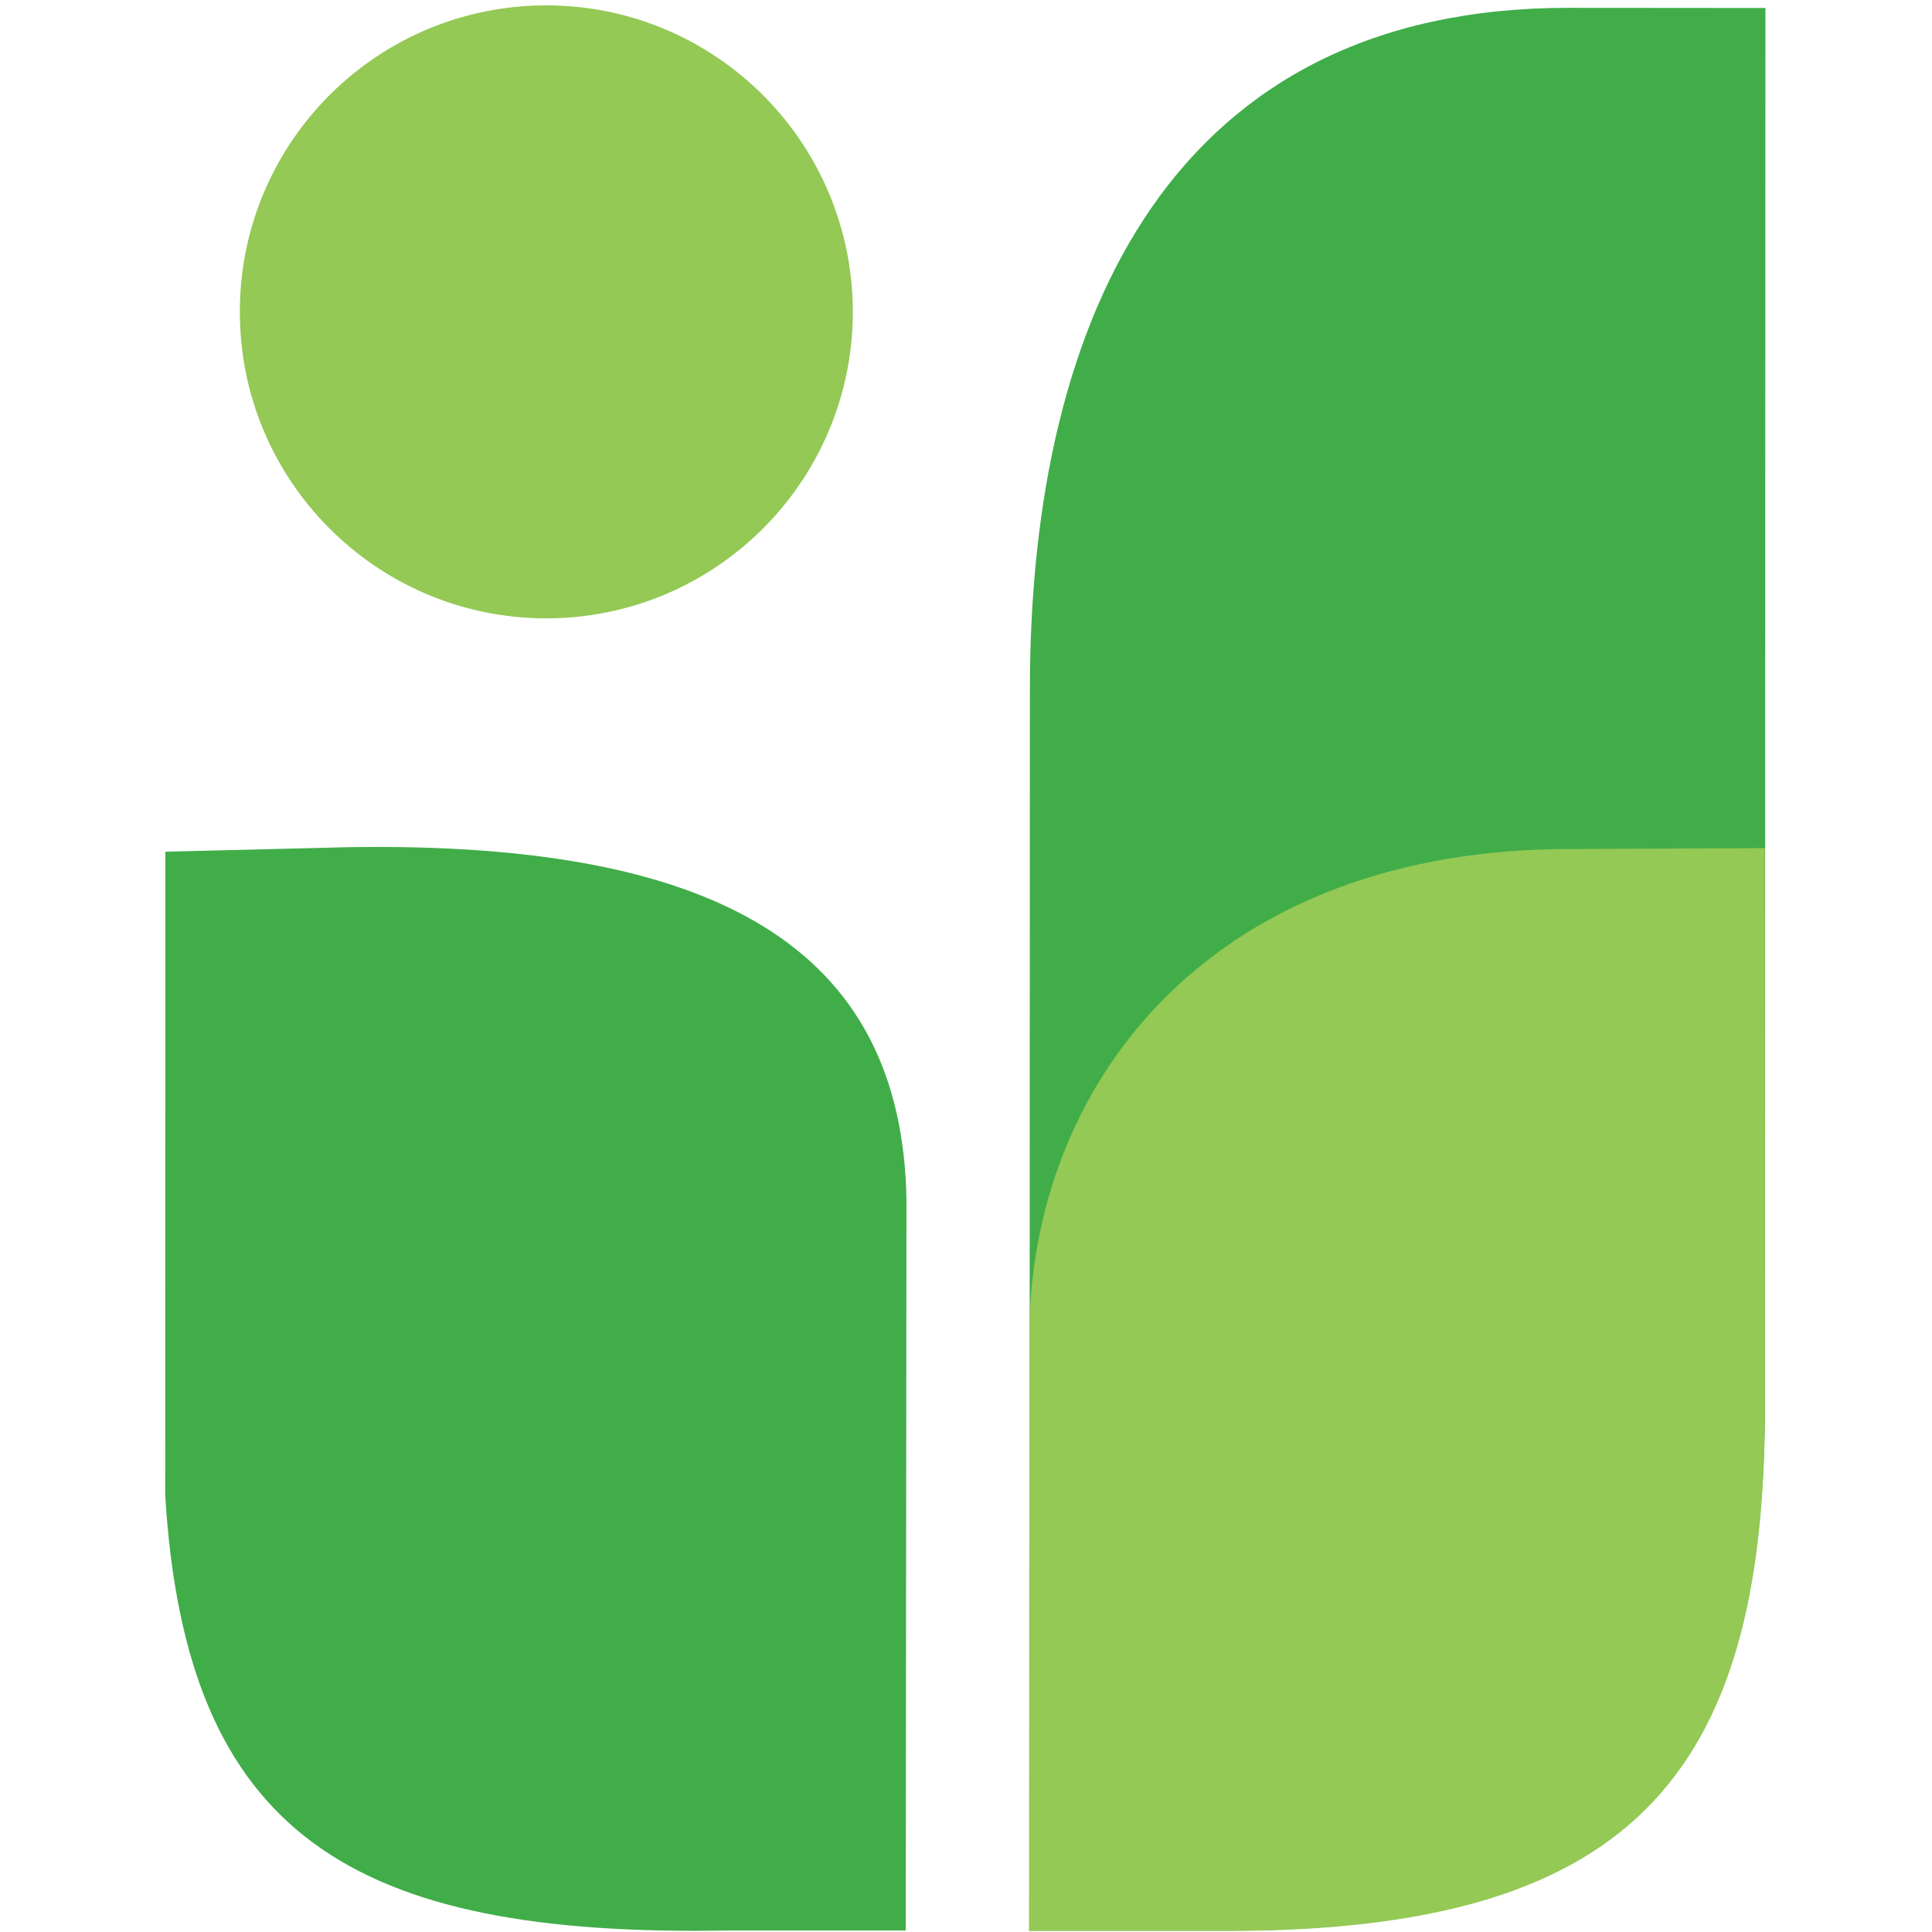
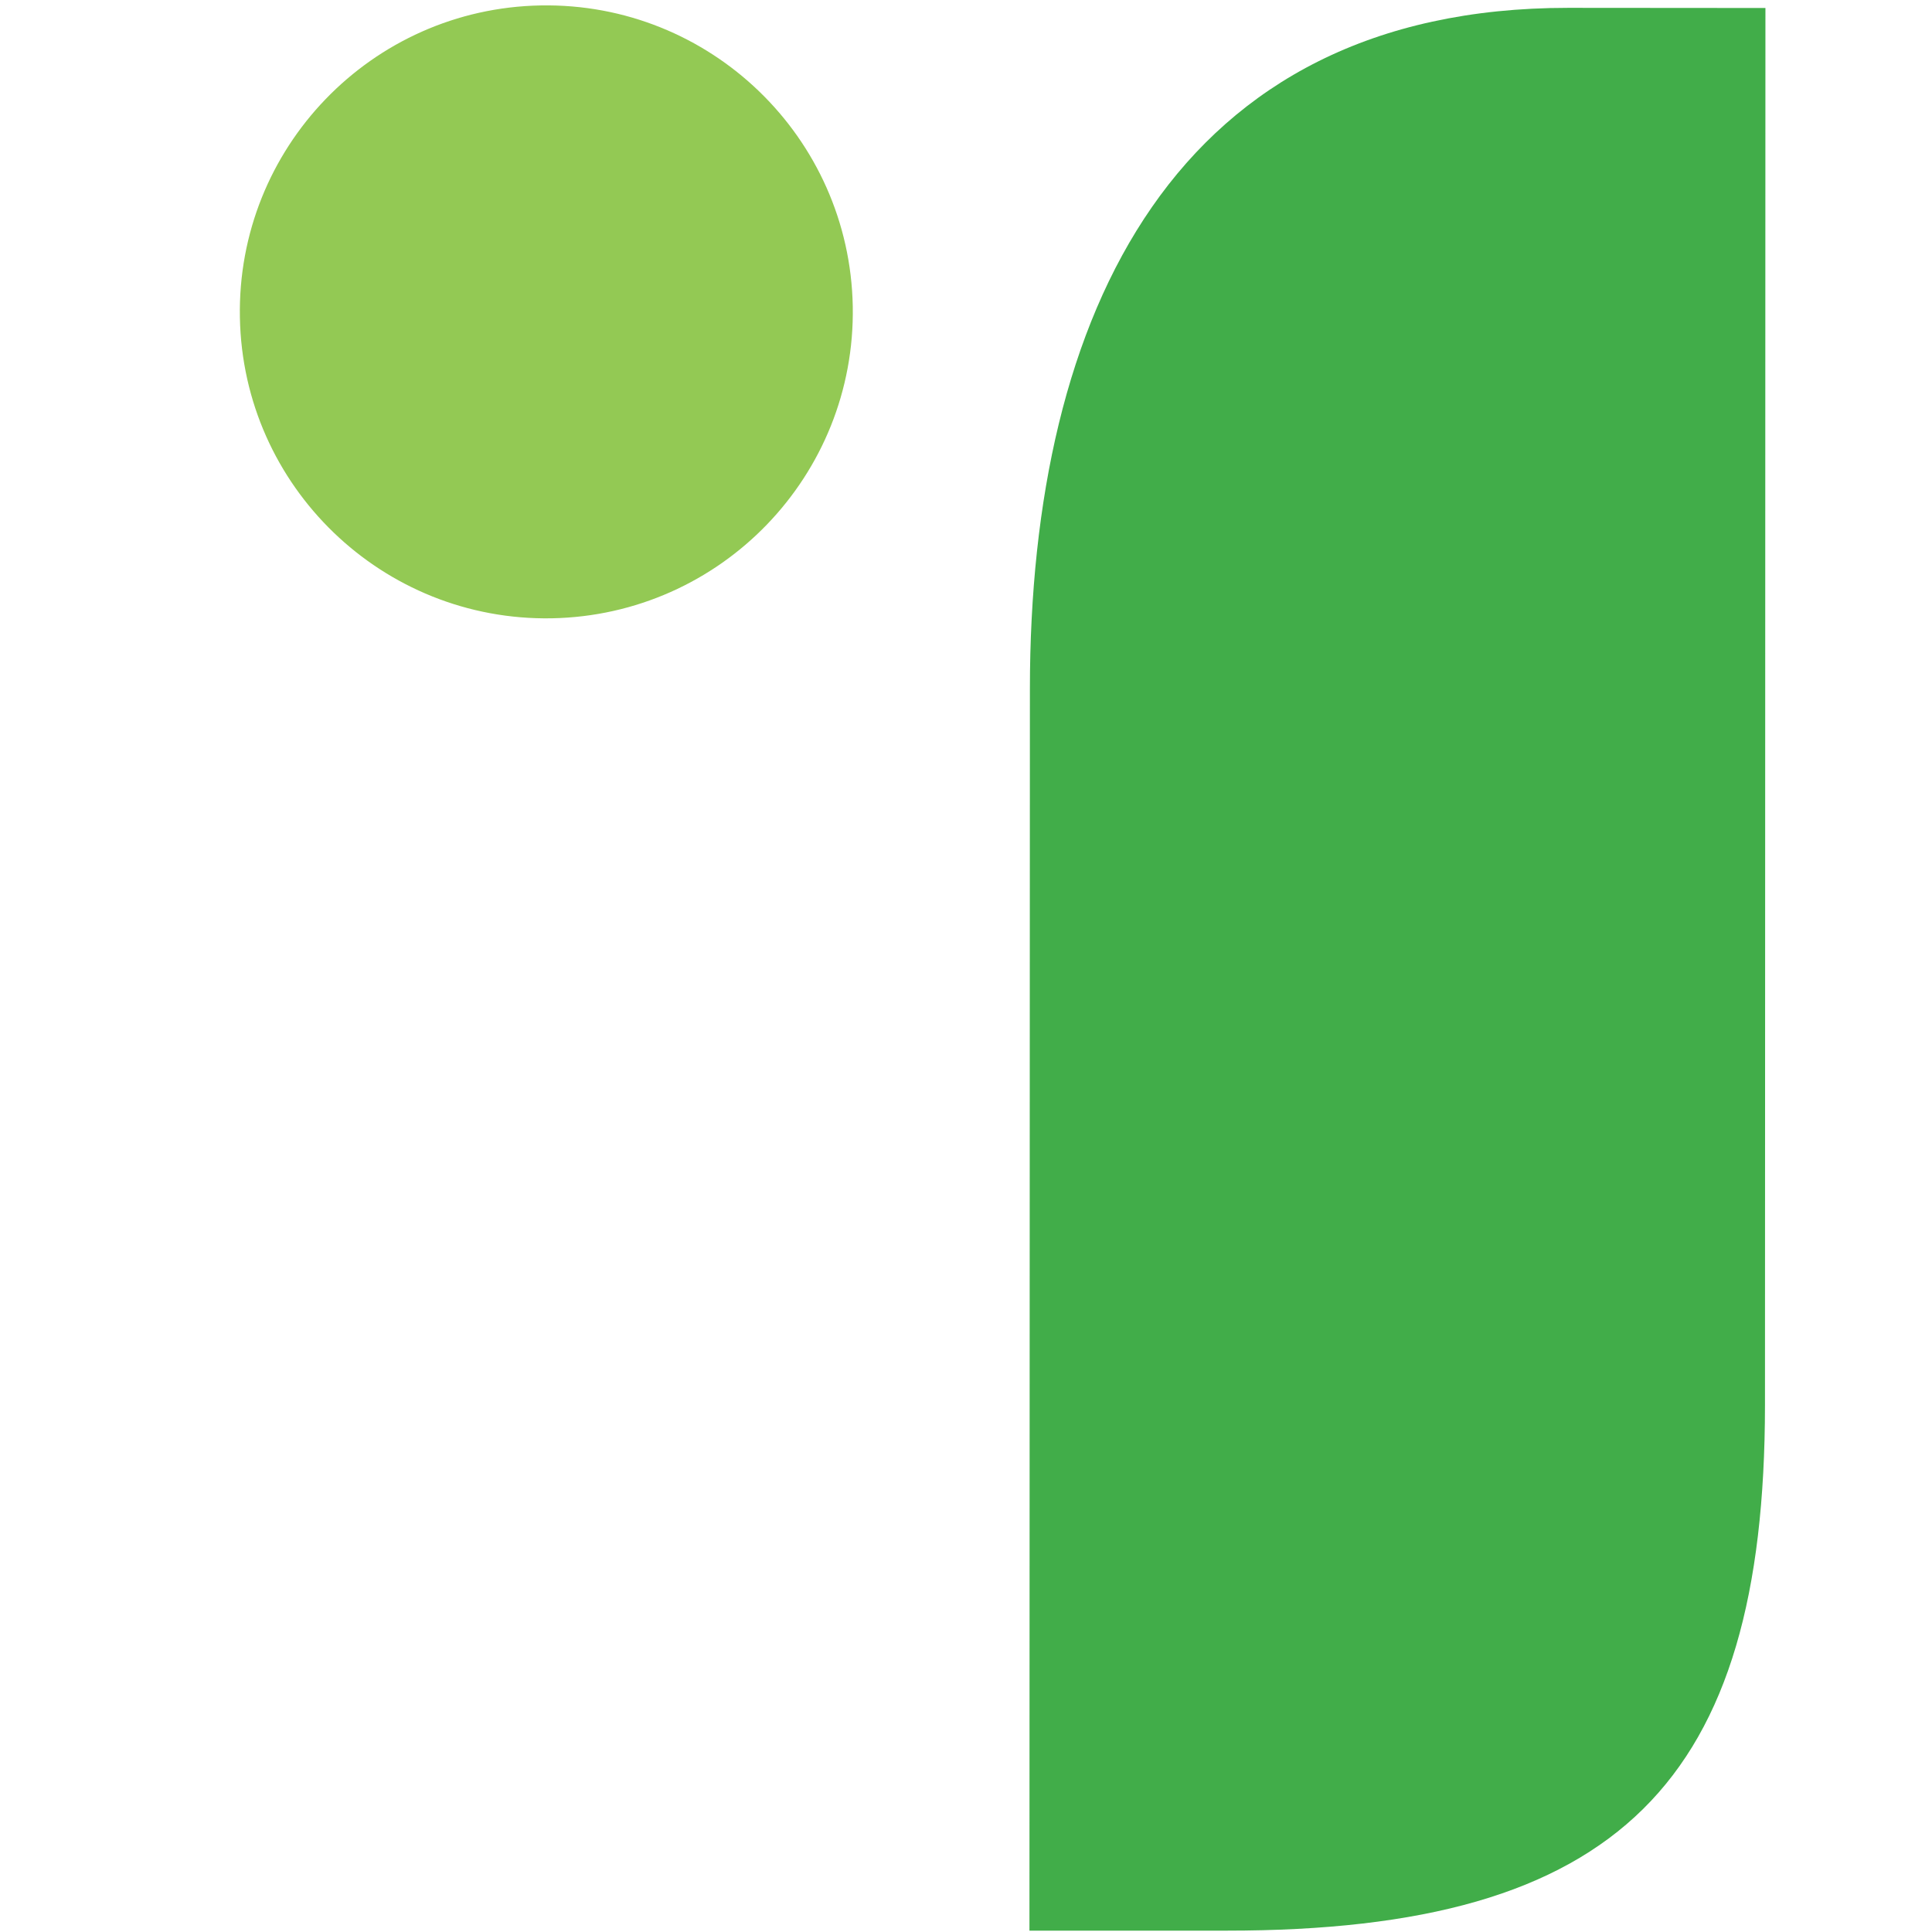
<svg xmlns="http://www.w3.org/2000/svg" xml:space="preserve" width="120px" height="120px" version="1.1" style="shape-rendering:geometricPrecision; text-rendering:geometricPrecision; image-rendering:optimizeQuality; fill-rule:evenodd; clip-rule:evenodd" viewBox="0 0 128.05 128.05">
  <defs>
    <style type="text/css">
   
    .fil0 {fill:none}
    .fil1 {fill:#41AD49;fill-rule:nonzero}
    .fil2 {fill:#93C954;fill-rule:nonzero}
   
  </style>
  </defs>
  <g id="Слой_x0020_1">
    <rect class="fil0" width="128.05" height="128.05" />
    <g id="_2056343153984">
      <g>
        <g>
          <g>
            <g>
              <g>
                <path class="fil1" d="M117.01 0.53l-13.07 -0.01c-26.02,-0.01 -35.67,20.19 -35.68,45.12l-0.03 82.32 13.07 0c26.03,0.01 35.67,-9.89 35.68,-34.83l0.03 -92.6z" />
              </g>
            </g>
          </g>
        </g>
        <g>
-           <path class="fil1" d="M60.03 127.95l-11.73 0c-25.03,0.46 -35.99,-6.35 -37.35,-28.85l0.01 -42.65 12.13 -0.3c24.23,-0.39 36.72,6.55 36.99,23.4l-0.05 48.4z" />
-         </g>
+           </g>
      </g>
    </g>
    <path class="fil2" d="M35.84 0.36c11.22,-0.2 20.47,8.73 20.68,19.94 0.2,11.22 -8.73,20.47 -19.95,20.68 -11.21,0.2 -20.47,-8.73 -20.67,-19.94 -0.21,-11.22 8.72,-20.48 19.94,-20.68z" />
-     <path class="fil2" d="M68.23 87.73l-0.03 40.25 13.13 0c26.43,0 35.69,-9.94 35.64,-34.71l0 -37.06 -12.64 0.06c-23.73,-0.12 -35.68,15.07 -36.1,31.46z" />
  </g>
</svg>